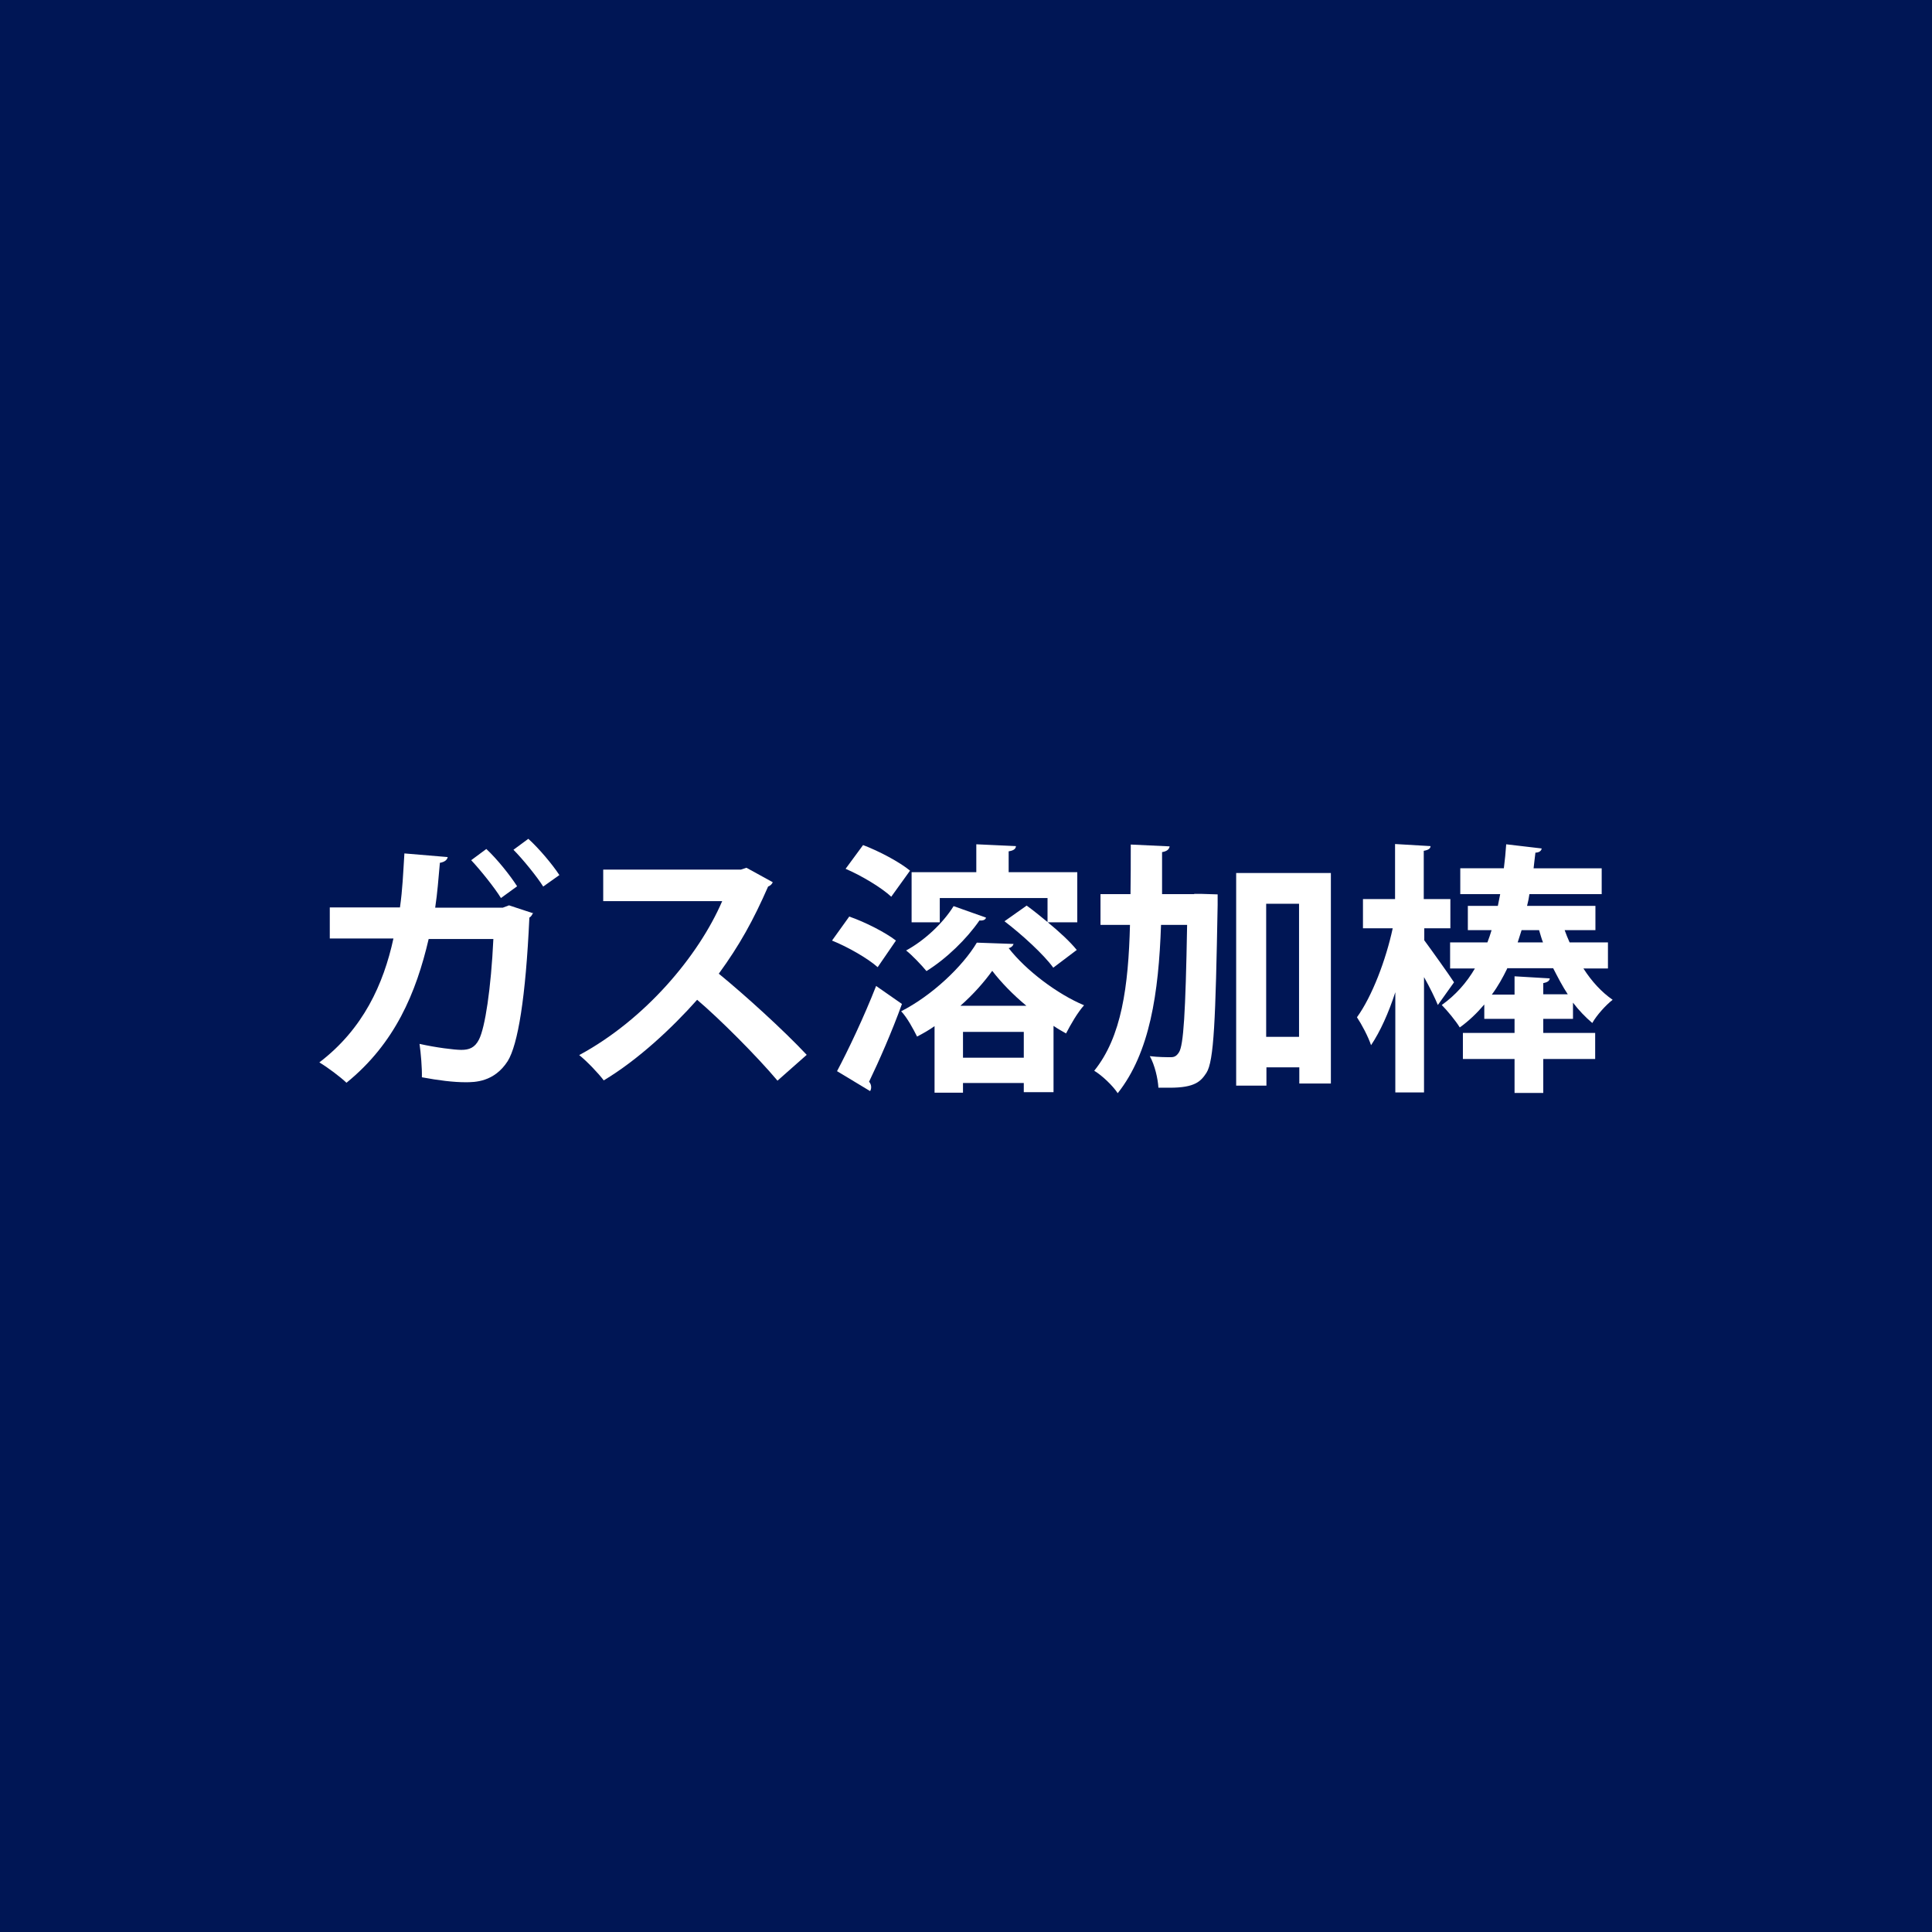
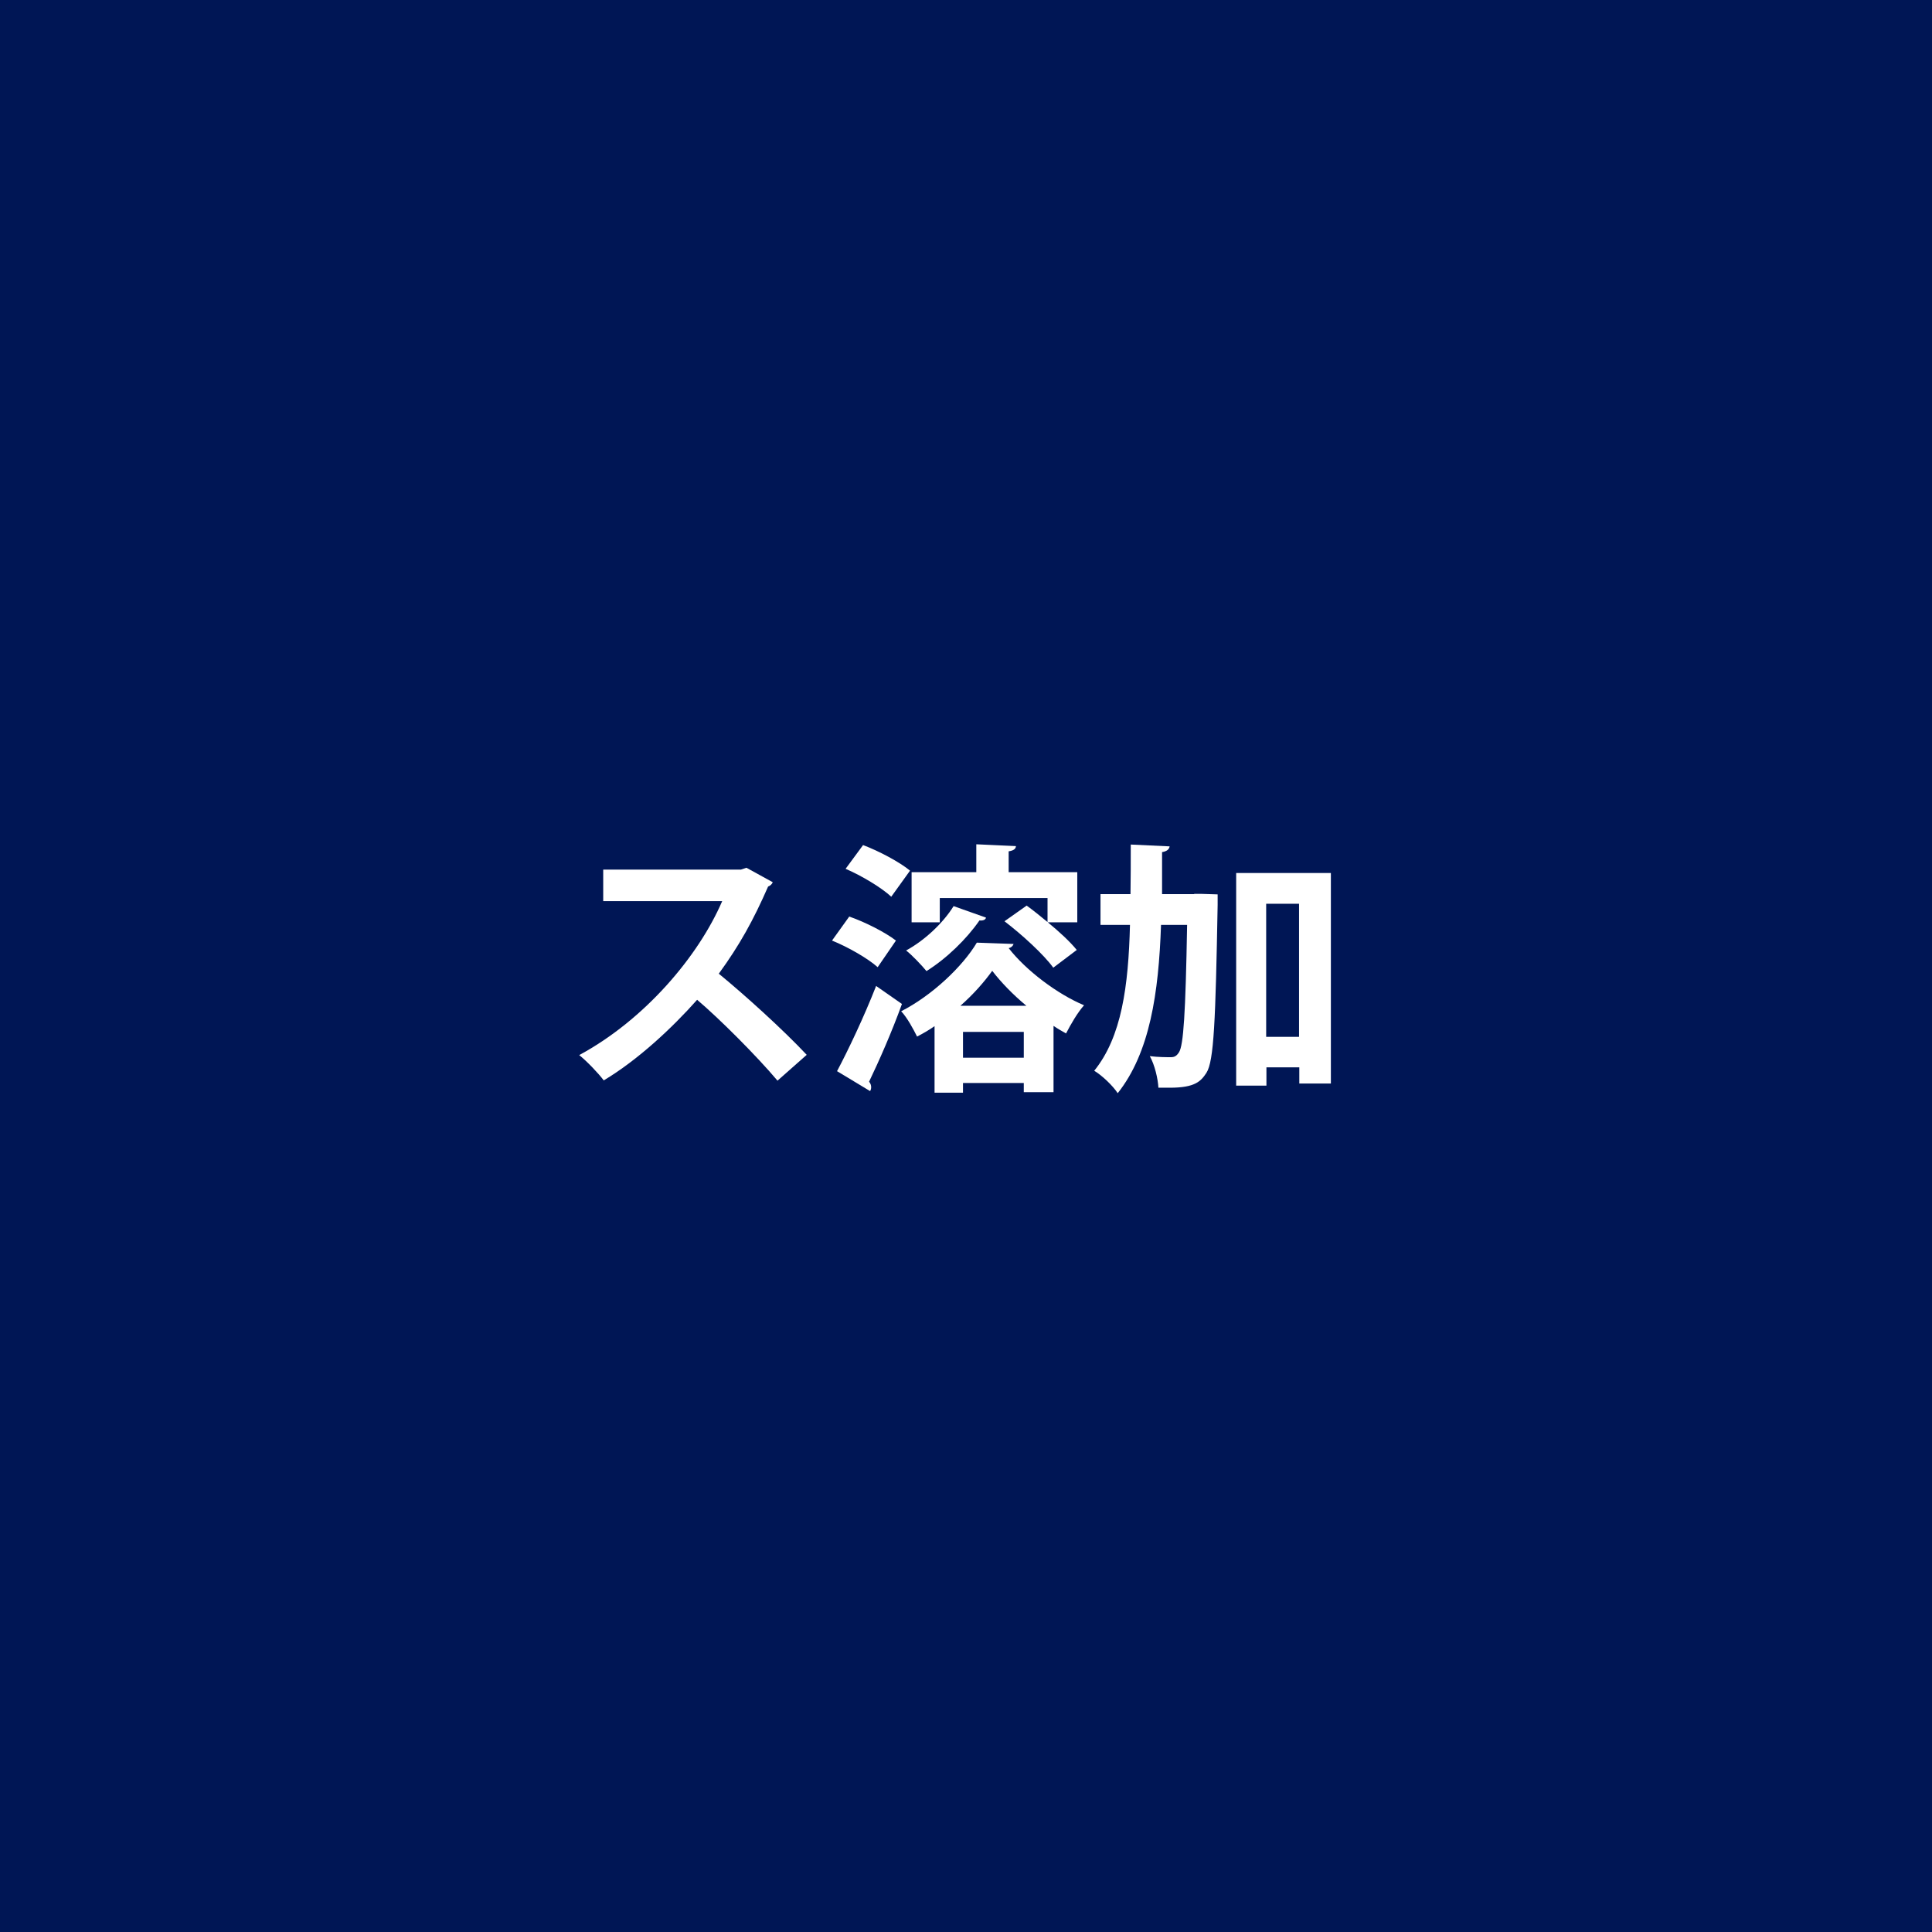
<svg xmlns="http://www.w3.org/2000/svg" id="_レイヤー_2" data-name="レイヤー 2" viewBox="0 0 74.05 74.05">
  <rect x="0" y="0" width="74.05" height="74.05" fill="#333333" stroke="none" />
  <defs>
    <style>
      .cls-1 {
        fill: #fff;
      }

      .cls-2 {
        fill: #001655;
      }

      .cls-3 {
        fill: #8c8c8c;
      }
    </style>
  </defs>
  <circle class="cls-3" cx="37.02" cy="37.02" r="37.02" />
  <rect class="cls-2" x="-502.74" y="-297.96" width="1164.52" height="622.17" />
  <g>
-     <path class="cls-1" d="M20.42,35.01c-.03.06-.07.13-.13.16-.14,3.07-.44,4.87-.83,5.5-.52.81-1.27.81-1.62.81-.46,0-1.03-.07-1.67-.19.01-.35-.04-.93-.09-1.28.62.14,1.34.23,1.6.23.3,0,.52-.08.68-.4.23-.45.46-1.94.55-3.85h-2.48c-.48,2.06-1.29,4-3.15,5.51-.23-.22-.72-.59-1.04-.78,1.68-1.28,2.46-3,2.84-4.75h-2.44v-1.19h2.69c.1-.7.12-1.29.17-2.07l1.66.14c-.02.11-.12.19-.3.22-.06.65-.09,1.12-.18,1.72h2.59l.24-.09.94.31ZM18.64,32.54c.41.38.92,1.02,1.18,1.43l-.62.45c-.23-.38-.8-1.09-1.14-1.45l.58-.43ZM20.25,32.15c.41.37.93.99,1.19,1.39l-.62.44c-.23-.37-.79-1.06-1.14-1.41l.57-.42Z" />
    <path class="cls-1" d="M29.62,33.81c-.03.08-.1.14-.18.17-.57,1.3-1.09,2.24-1.89,3.34.99.81,2.47,2.15,3.37,3.11l-1.12.99c-.79-.94-2.23-2.38-3.08-3.1-.95,1.07-2.26,2.3-3.58,3.09-.2-.27-.65-.74-.94-.97,2.52-1.36,4.57-3.79,5.48-5.9h-4.56v-1.21h5.28l.21-.07,1,.55Z" />
    <path class="cls-1" d="M32.55,35.13c.61.21,1.39.61,1.79.92l-.7,1.02c-.37-.33-1.13-.77-1.75-1.02l.66-.92ZM32.08,41.06c.42-.79,1.03-2.07,1.5-3.27l.99.69c-.39,1.08-.88,2.19-1.26,2.98.06.07.08.14.08.21,0,.05-.01.1-.04.15l-1.26-.76ZM33.08,32.39c.61.23,1.4.65,1.8.98l-.72,1c-.36-.34-1.14-.81-1.75-1.07l.67-.91ZM35.82,39.33c-.21.15-.44.28-.67.4-.14-.28-.38-.73-.61-.97,1.18-.6,2.36-1.72,2.9-2.63l1.41.05c-.03.08-.09.14-.19.16.66.85,1.86,1.76,2.89,2.19-.25.28-.51.73-.69,1.08-.16-.09-.32-.18-.48-.29v2.54h-1.14v-.35h-2.33v.37h-1.09v-2.57ZM37.79,35.18c-.03.09-.14.11-.25.1-.49.71-1.26,1.46-2.03,1.94-.18-.22-.55-.61-.78-.79.7-.38,1.41-1.04,1.82-1.7l1.24.44ZM36.02,34.42v.93h-1.08v-1.92h2.48v-1.07l1.52.07c-.01.11-.09.17-.28.2v.8h2.63v1.92h-1.13c.44.36.86.75,1.11,1.06l-.9.68c-.36-.5-1.19-1.26-1.87-1.78l.85-.6c.25.18.52.4.8.63v-.92h-4.11ZM39.34,38.55c-.52-.43-.98-.91-1.31-1.34-.3.42-.72.9-1.22,1.34h2.54ZM36.91,40.54h2.33v-.99h-2.33v.99Z" />
    <path class="cls-1" d="M45.76,34.26h.27s.64.02.64.02c0,.1,0,.26,0,.4-.08,4.42-.14,5.99-.43,6.44-.21.32-.43.57-1.4.57-.14,0-.29,0-.44,0-.02-.35-.14-.87-.33-1.21.33.04.63.04.81.04.14,0,.22-.05.31-.19.17-.27.25-1.47.31-4.88h-1c-.09,2.62-.43,4.9-1.66,6.45-.19-.29-.6-.68-.9-.86,1.05-1.3,1.31-3.23,1.37-5.59h-1.13v-1.18h1.15c.01-.61.01-1.24.01-1.9l1.49.07c-.02.12-.11.19-.29.22,0,.55,0,1.08,0,1.61h1.24ZM47.37,33.46h3.64v8.07h-1.21v-.62h-1.26v.7h-1.16v-8.15ZM48.53,39.74h1.26v-5.1h-1.26v5.1Z" />
-     <path class="cls-1" d="M54.59,35.58v.46c.26.35.98,1.36,1.14,1.61l-.62.87c-.11-.27-.31-.68-.53-1.07v4.42h-1.1v-3.84c-.26.8-.58,1.51-.93,2.03-.11-.33-.36-.8-.54-1.07.58-.8,1.11-2.2,1.37-3.41h-1.14v-1.12h1.23v-2.11l1.36.08c0,.09-.08.15-.26.18v1.85h1.02v1.12h-1.02ZM60.31,39.05h-1.16v.54h1.99v1h-1.99v1.3h-1.1v-1.3h-1.98v-1h1.98v-.54h-1.16v-.55c-.27.32-.59.63-.94.88-.15-.25-.49-.66-.69-.86.52-.37.95-.85,1.27-1.4h-.95v-1h1.43c.06-.15.11-.31.16-.47h-.91v-.93h1.15l.09-.45h-1.53v-.99h1.67c.04-.31.07-.62.09-.92l1.36.16c-.01.09-.1.16-.24.16-.02.19-.05.39-.07.6h2.61v.99h-2.77c-.02.15-.05.29-.09.45h2.62v.93h-1.18c.06.16.12.32.19.47h1.47v1h-.94c.32.5.7.91,1.12,1.2-.26.2-.62.6-.78.89-.26-.22-.52-.49-.74-.78v.62ZM57.77,37.12c-.17.35-.36.69-.59,1h.87v-.7l1.35.08c-.01.09-.08.15-.25.18v.43h.94c-.2-.3-.38-.65-.56-1h-1.77ZM59.14,36.12c-.06-.15-.1-.31-.15-.47h-.67l-.15.47h.97Z" />
  </g>
</svg>